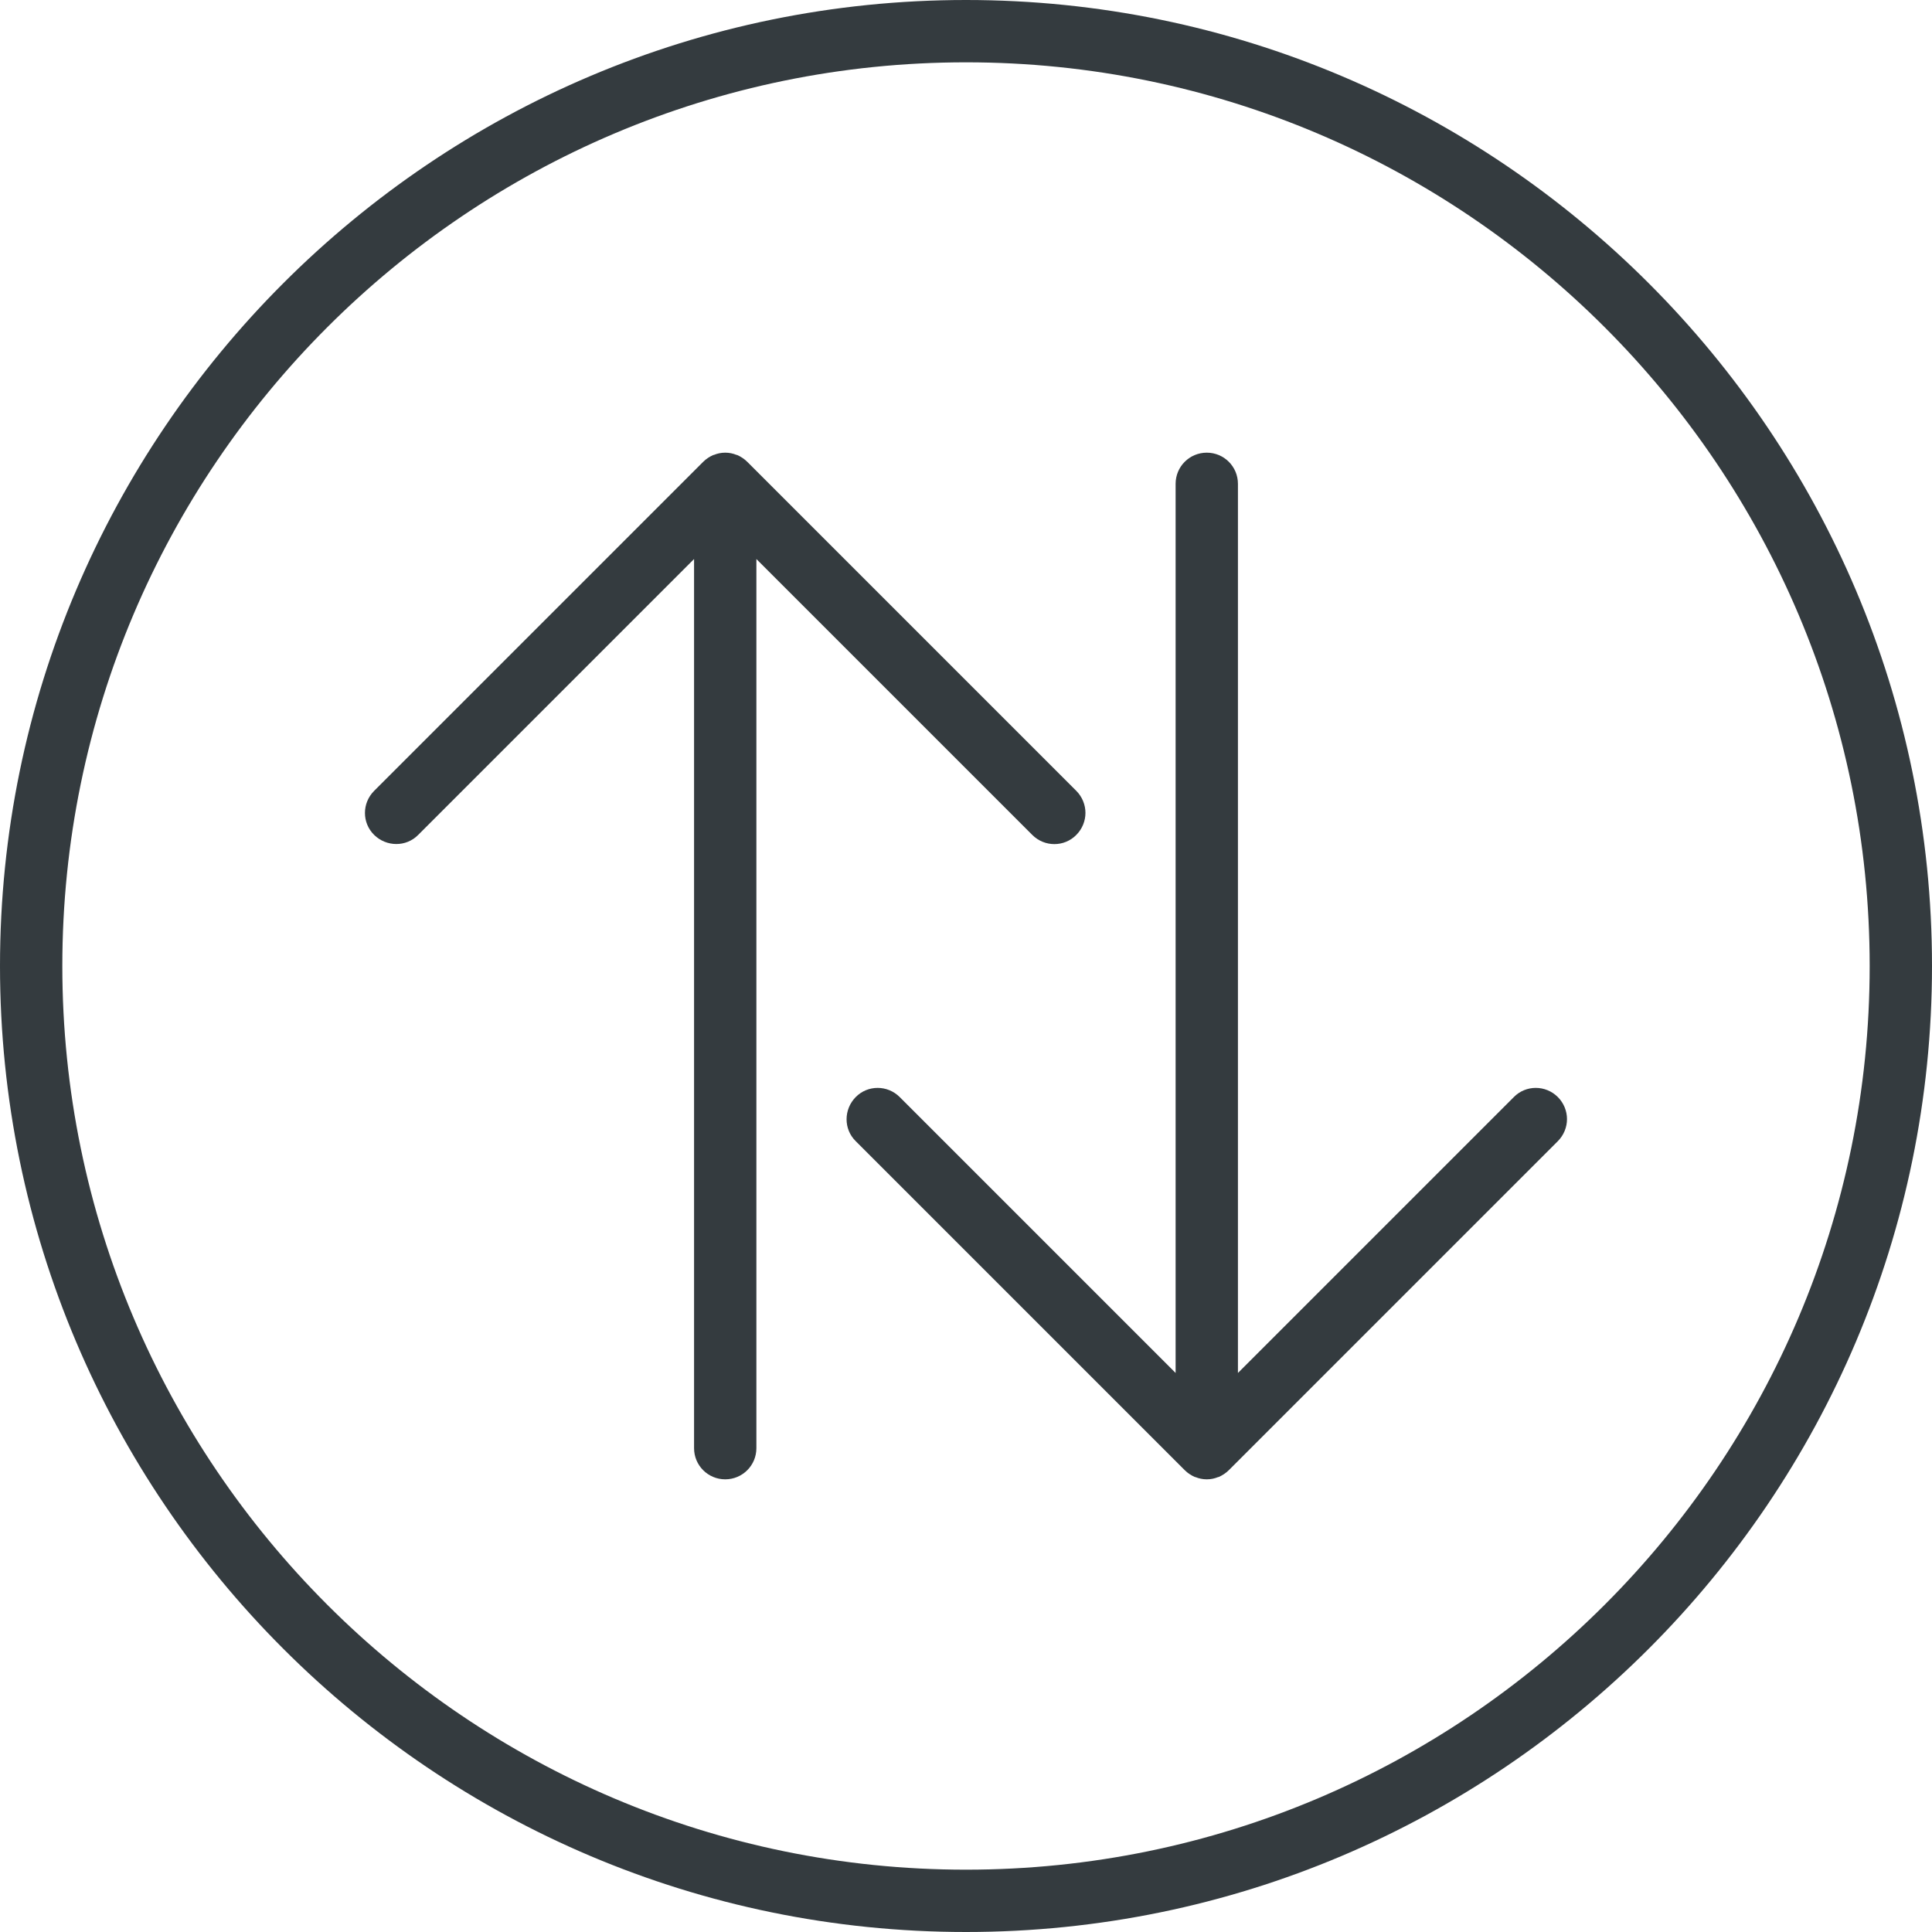
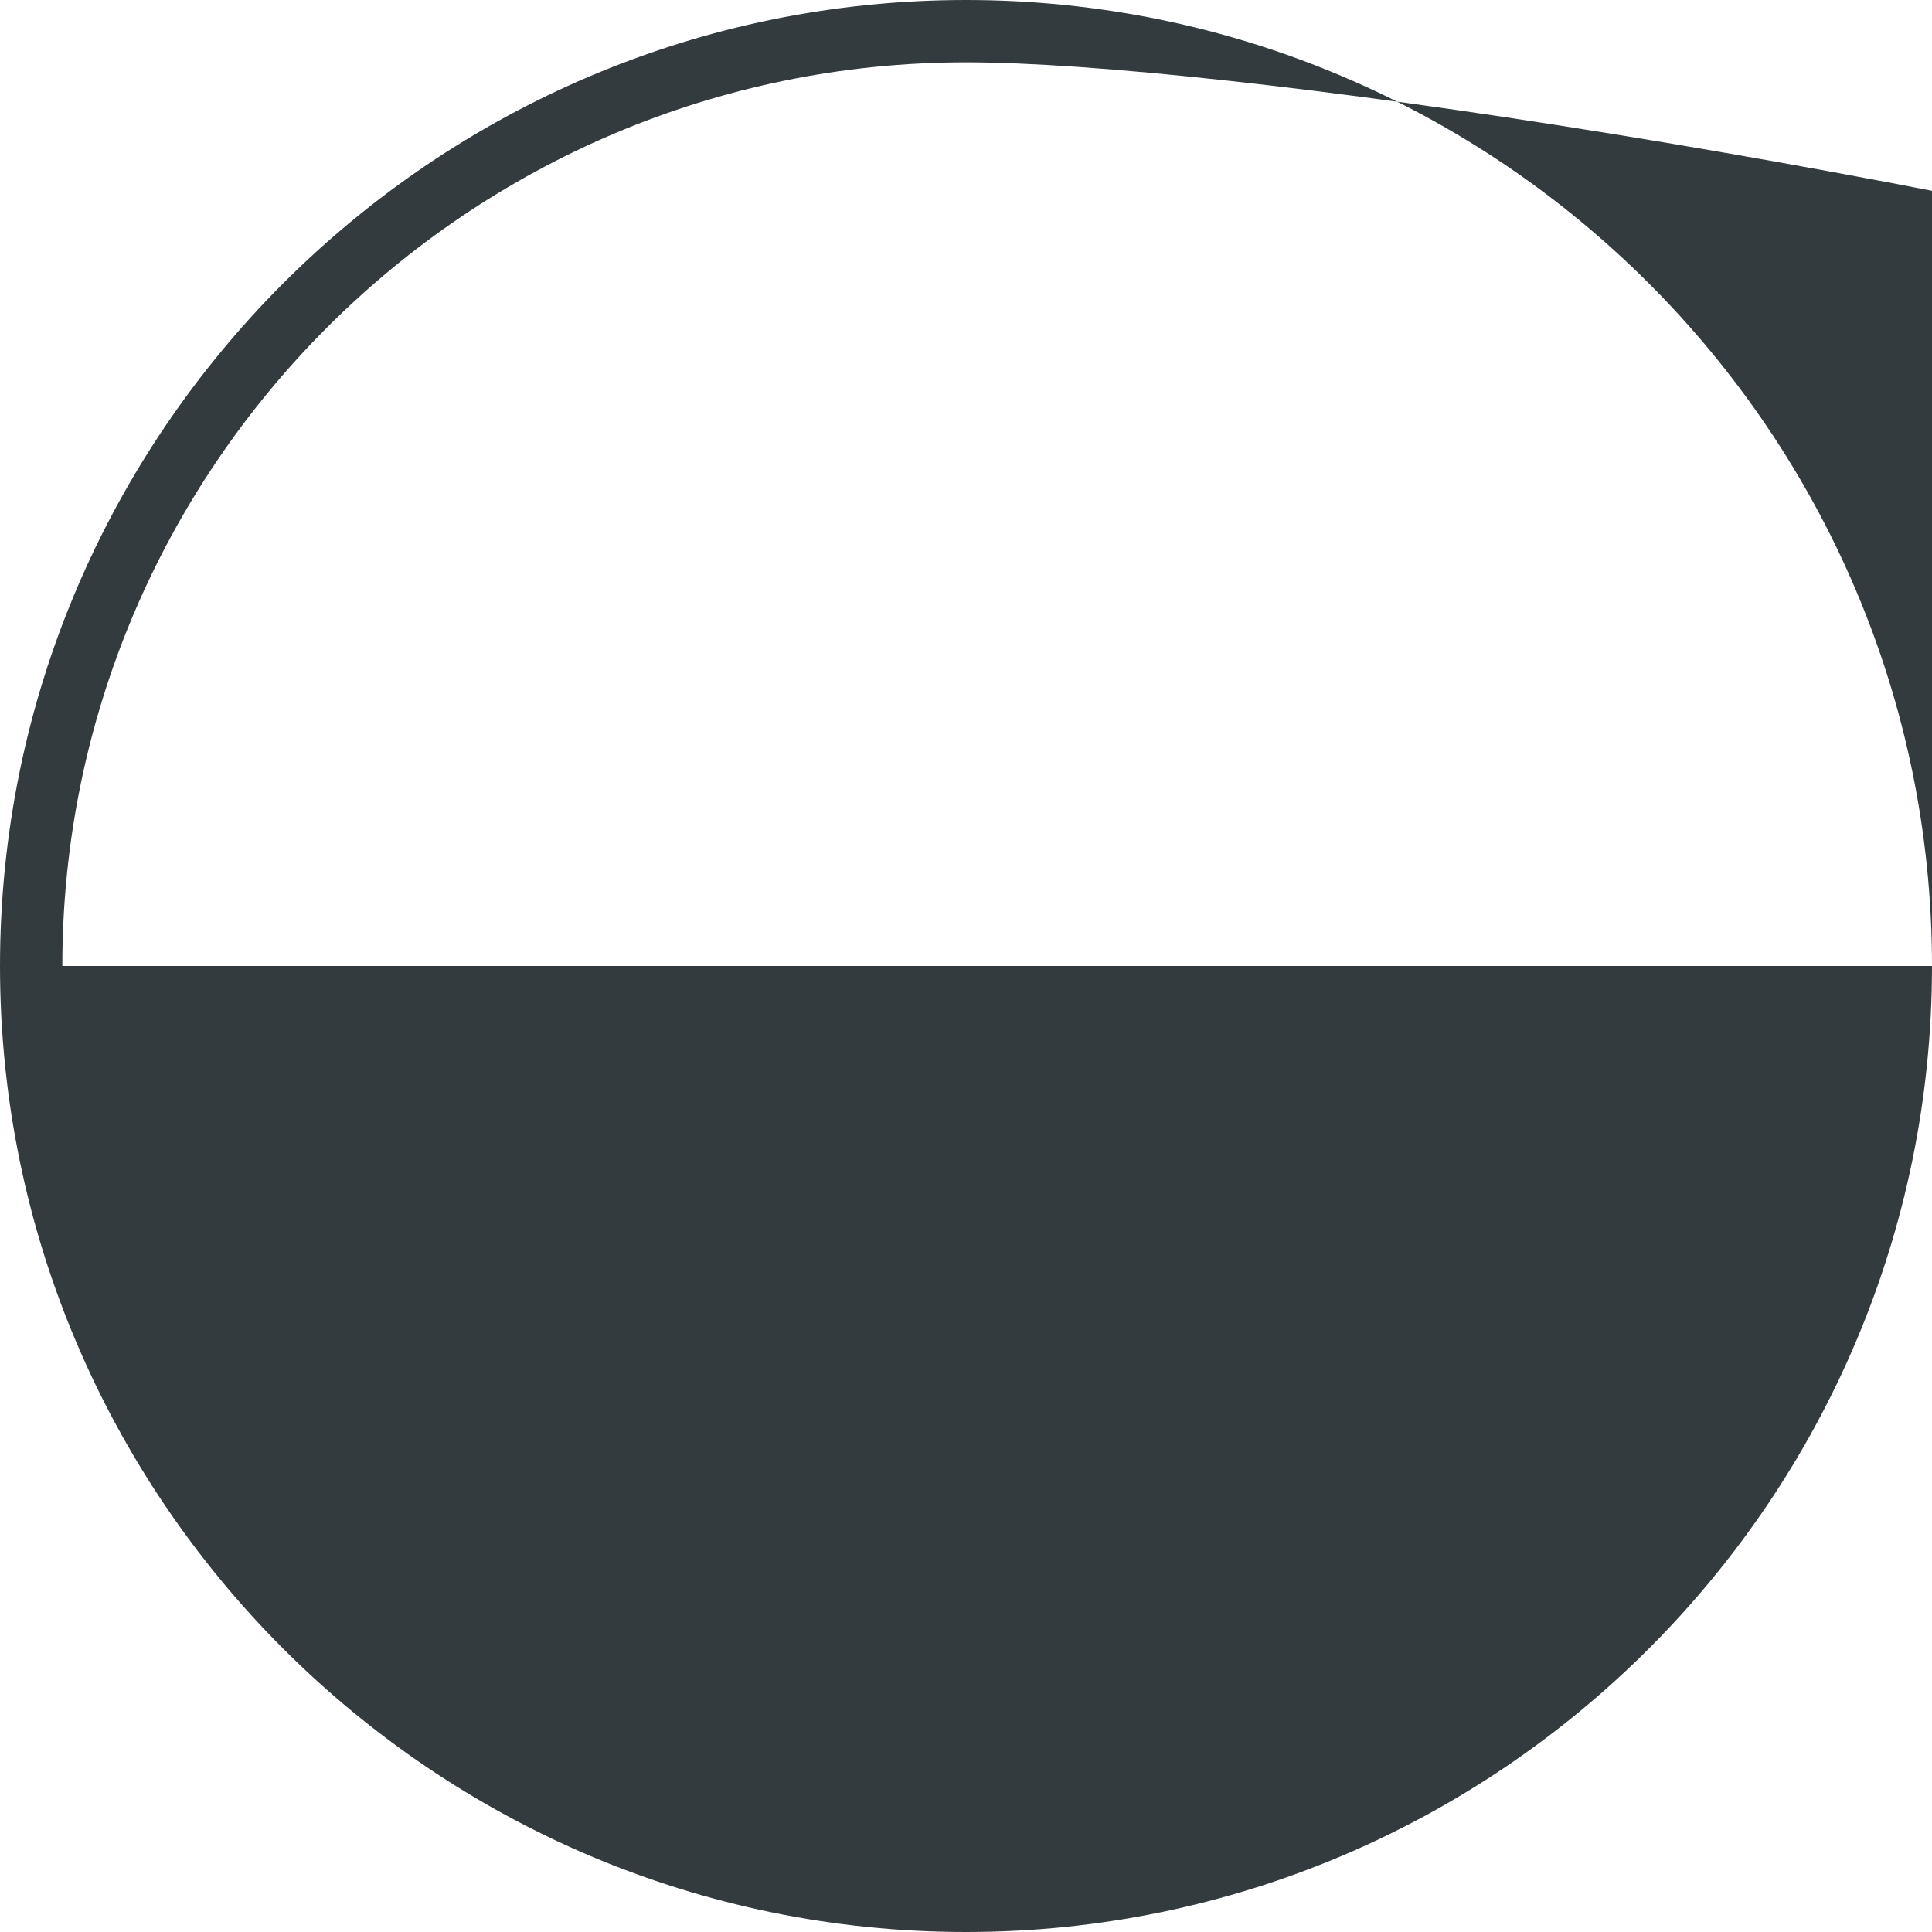
<svg xmlns="http://www.w3.org/2000/svg" id="Layer_1" viewBox="0 0 93 93">
  <defs>
    <style>.cls-1{fill:#343b3f;}</style>
  </defs>
-   <path class="cls-1" d="M93,46.5c0,25.64-20.86,46.5-46.5,46.5S0,72.14,0,46.5,20.86,0,46.5,0s46.5,20.86,46.5,46.5Zm-90,0c0,23.99,19.51,43.5,43.5,43.5s43.5-19.51,43.5-43.5S70.49,3,46.5,3,3,22.51,3,46.5Z" />
+   <path class="cls-1" d="M93,46.5c0,25.64-20.86,46.5-46.5,46.5S0,72.14,0,46.5,20.86,0,46.5,0s46.5,20.86,46.5,46.5Zc0,23.99,19.51,43.5,43.5,43.5s43.5-19.51,43.5-43.5S70.49,3,46.5,3,3,22.51,3,46.5Z" />
  <g>
-     <path class="cls-1" d="M36.41,69.71V26.91l13.28,13.28c.59,.59,1.54,.59,2.12,0,.29-.29,.44-.68,.44-1.06s-.15-.77-.44-1.06l-15.84-15.84c-.14-.14-.31-.25-.49-.33h-.02c-.17-.07-.35-.11-.55-.11s-.38,.04-.55,.11h-.02c-.18,.08-.35,.19-.49,.33l-15.84,15.84c-.59,.59-.59,1.54,0,2.12s1.54,.59,2.12,0l13.28-13.28v42.8c0,.83,.67,1.5,1.5,1.5s1.5-.67,1.5-1.5Z" />
-     <path class="cls-1" d="M56.59,23.29v42.8l-13.28-13.28c-.59-.59-1.54-.59-2.12,0s-.59,1.54,0,2.12l15.84,15.84c.14,.14,.31,.25,.49,.33h.02c.17,.07,.35,.11,.55,.11s.38-.04,.55-.11h.02c.18-.08,.35-.19,.49-.33l15.84-15.84c.29-.29,.44-.68,.44-1.06s-.15-.77-.44-1.06c-.59-.59-1.54-.59-2.12,0l-13.28,13.28V23.29c0-.83-.67-1.5-1.5-1.5s-1.5,.67-1.5,1.5Z" />
-   </g>
+     </g>
</svg>